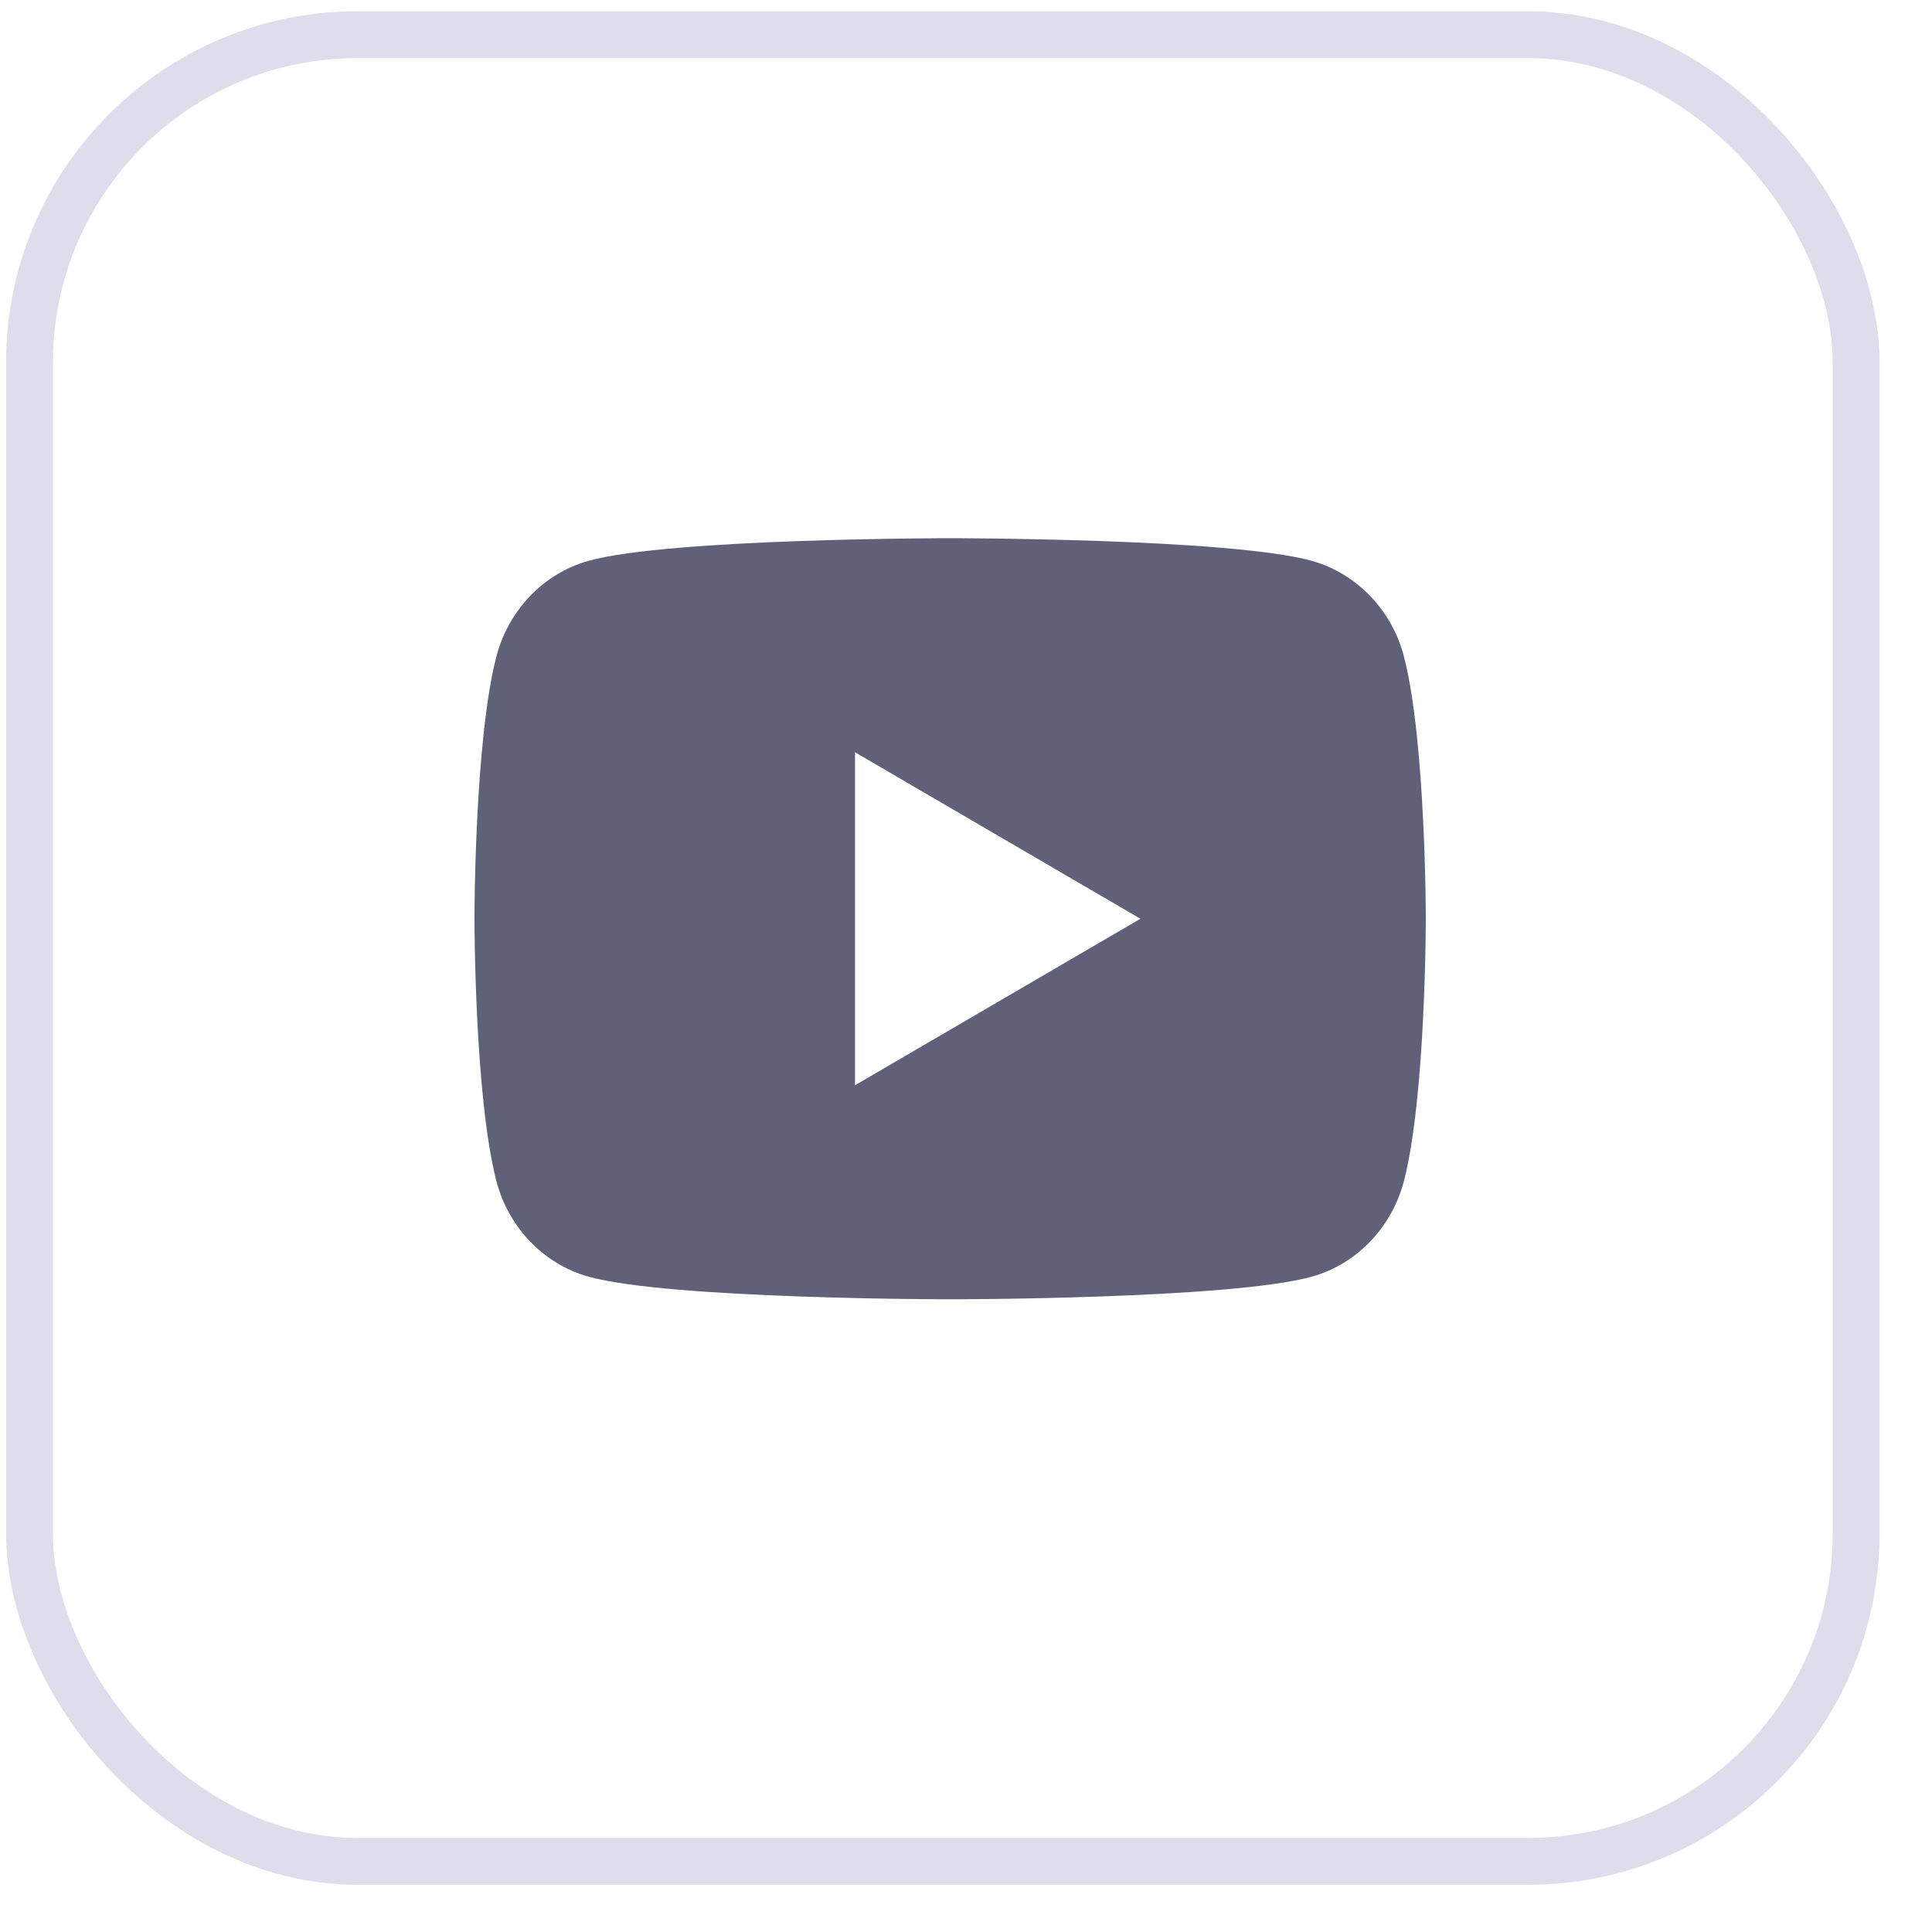
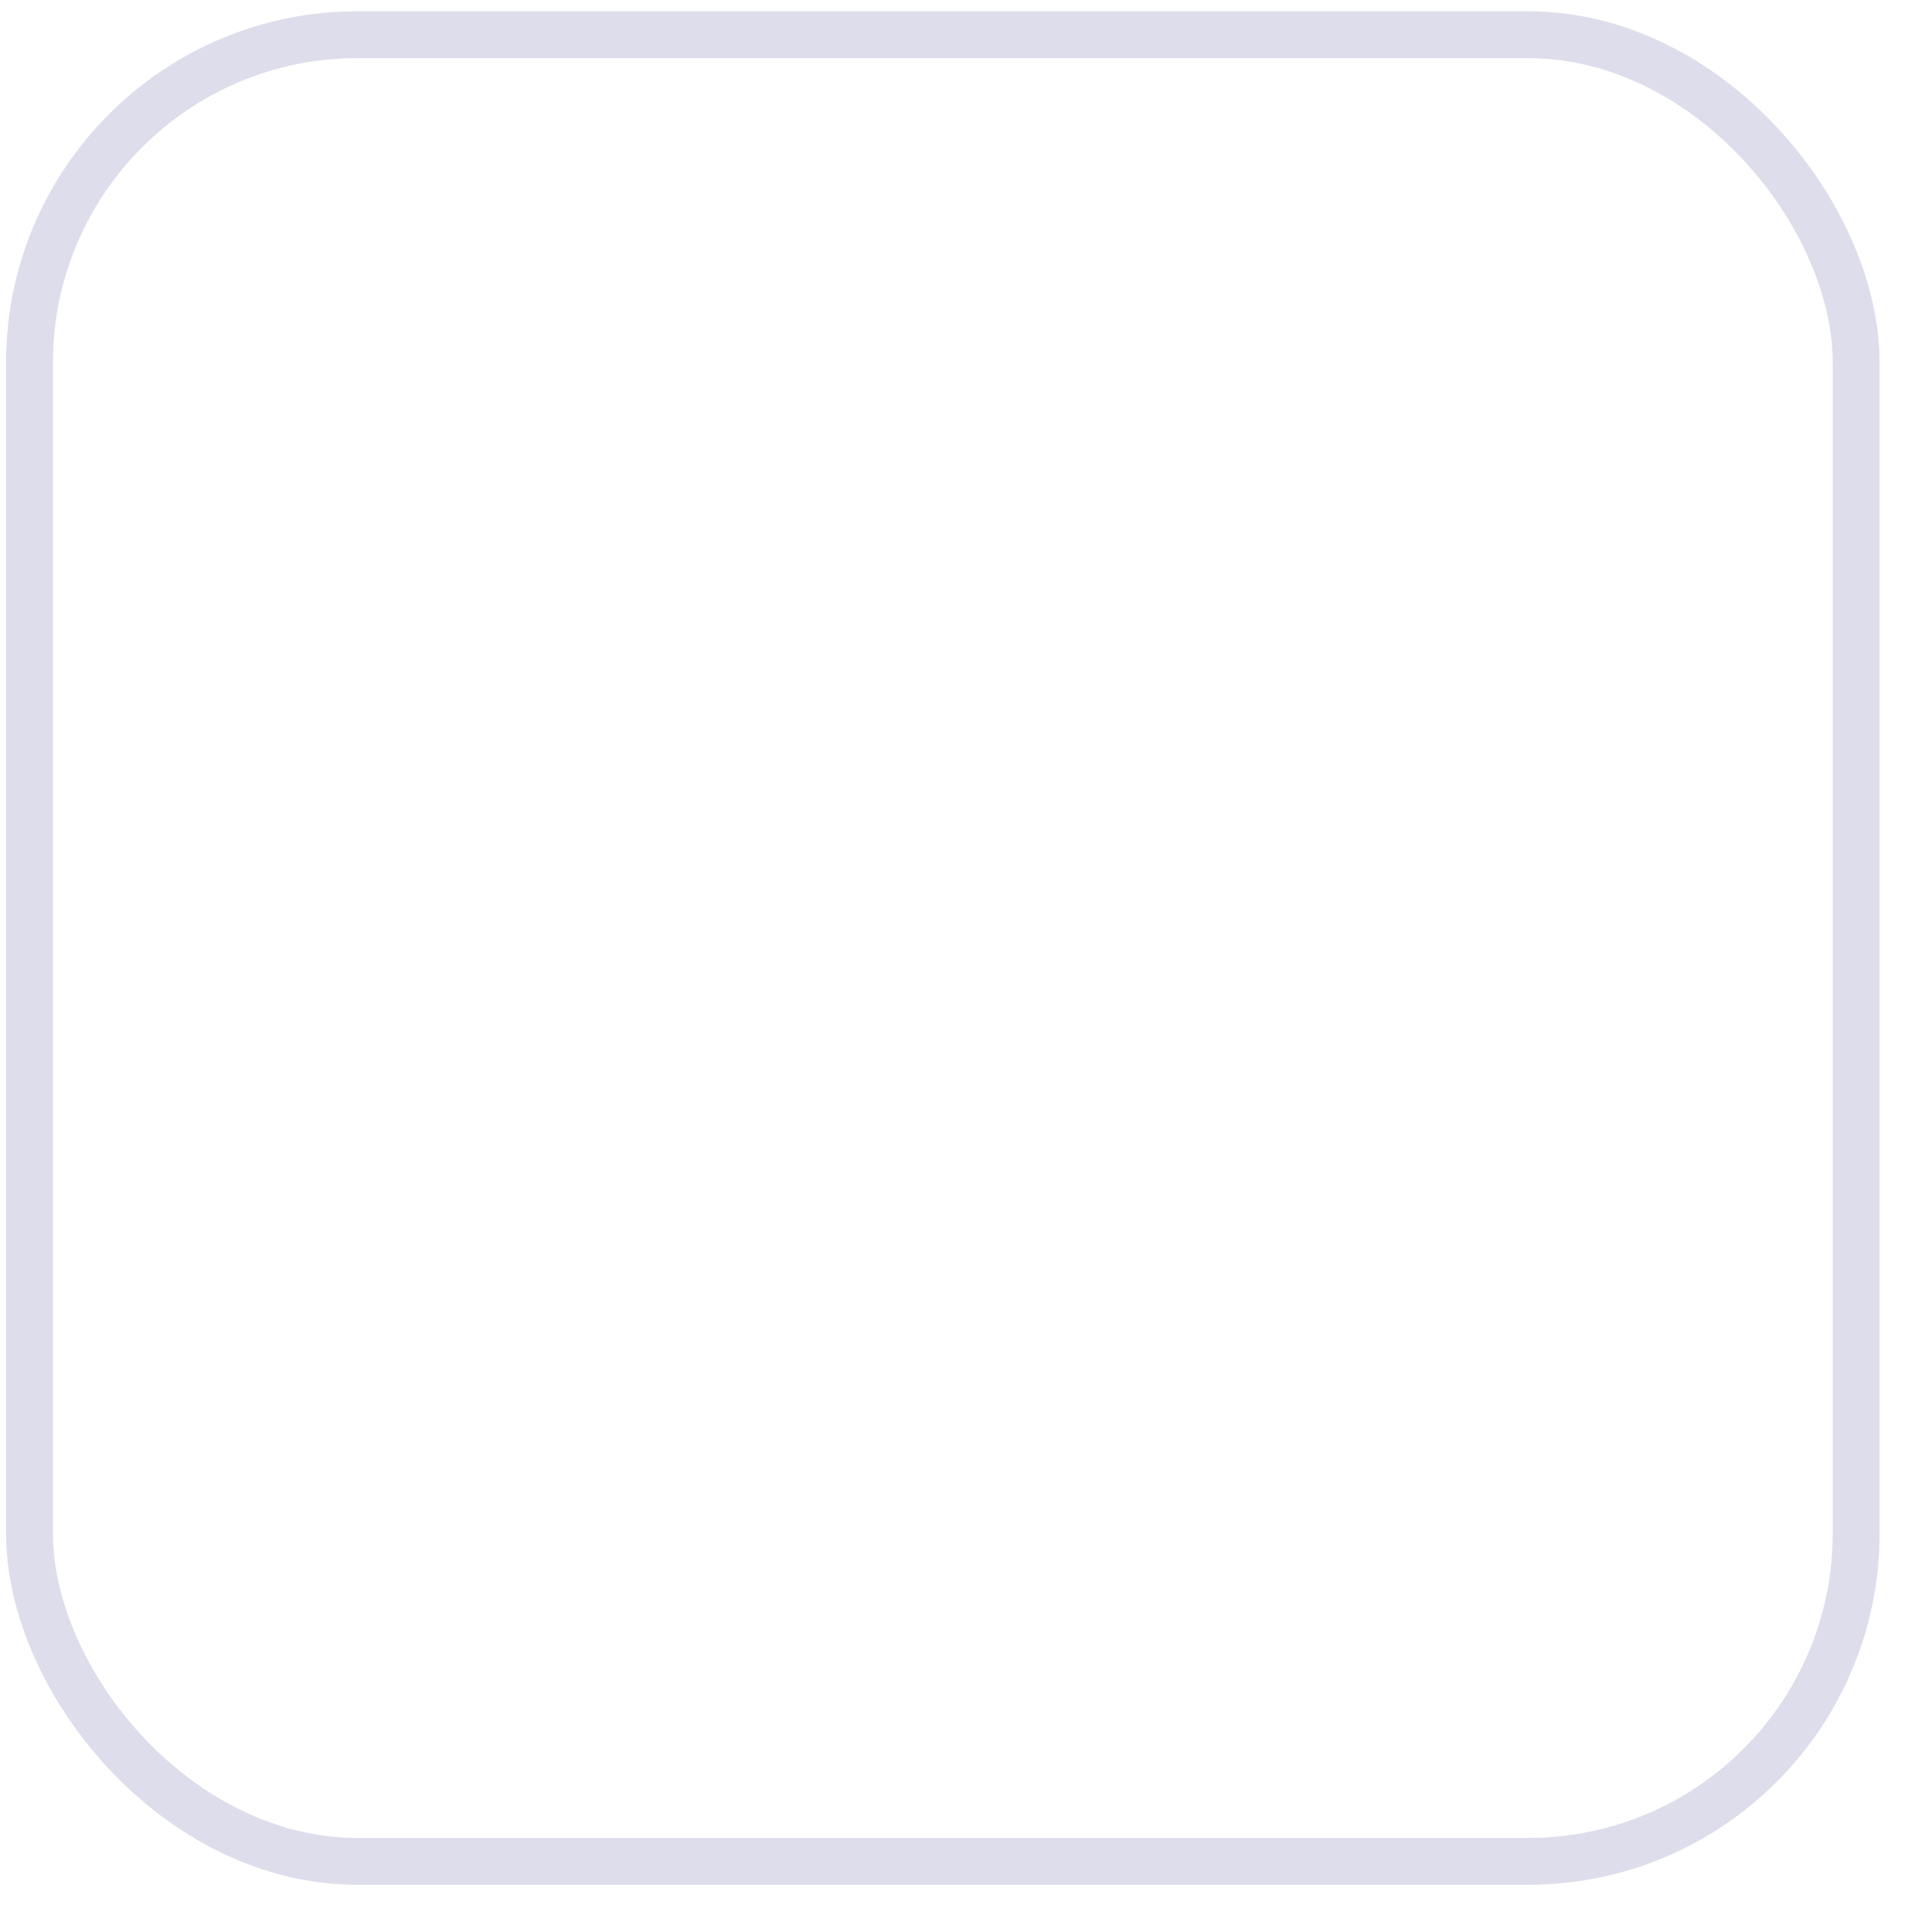
<svg xmlns="http://www.w3.org/2000/svg" width="33" height="33" viewBox="0 0 33 33" fill="none">
  <rect x="0.504" y="0.593" width="31.2" height="31.2" rx="5.6" stroke="#DDDDEB" stroke-width="0.8" />
-   <path d="M23.983 11.223C24.354 12.67 24.354 15.693 24.354 15.693C24.354 15.693 24.354 18.715 23.983 20.163C23.777 20.964 23.173 21.593 22.408 21.806C21.02 22.193 16.229 22.193 16.229 22.193C16.229 22.193 11.441 22.193 10.05 21.806C9.282 21.59 8.68 20.961 8.476 20.163C8.104 18.715 8.104 15.693 8.104 15.693C8.104 15.693 8.104 12.67 8.476 11.223C8.682 10.422 9.286 9.793 10.05 9.58C11.441 9.193 16.229 9.193 16.229 9.193C16.229 9.193 21.02 9.193 22.408 9.58C23.176 9.796 23.779 10.425 23.983 11.223ZM14.604 18.537L19.479 15.693L14.604 12.849V18.537Z" fill="#606078" />
</svg>